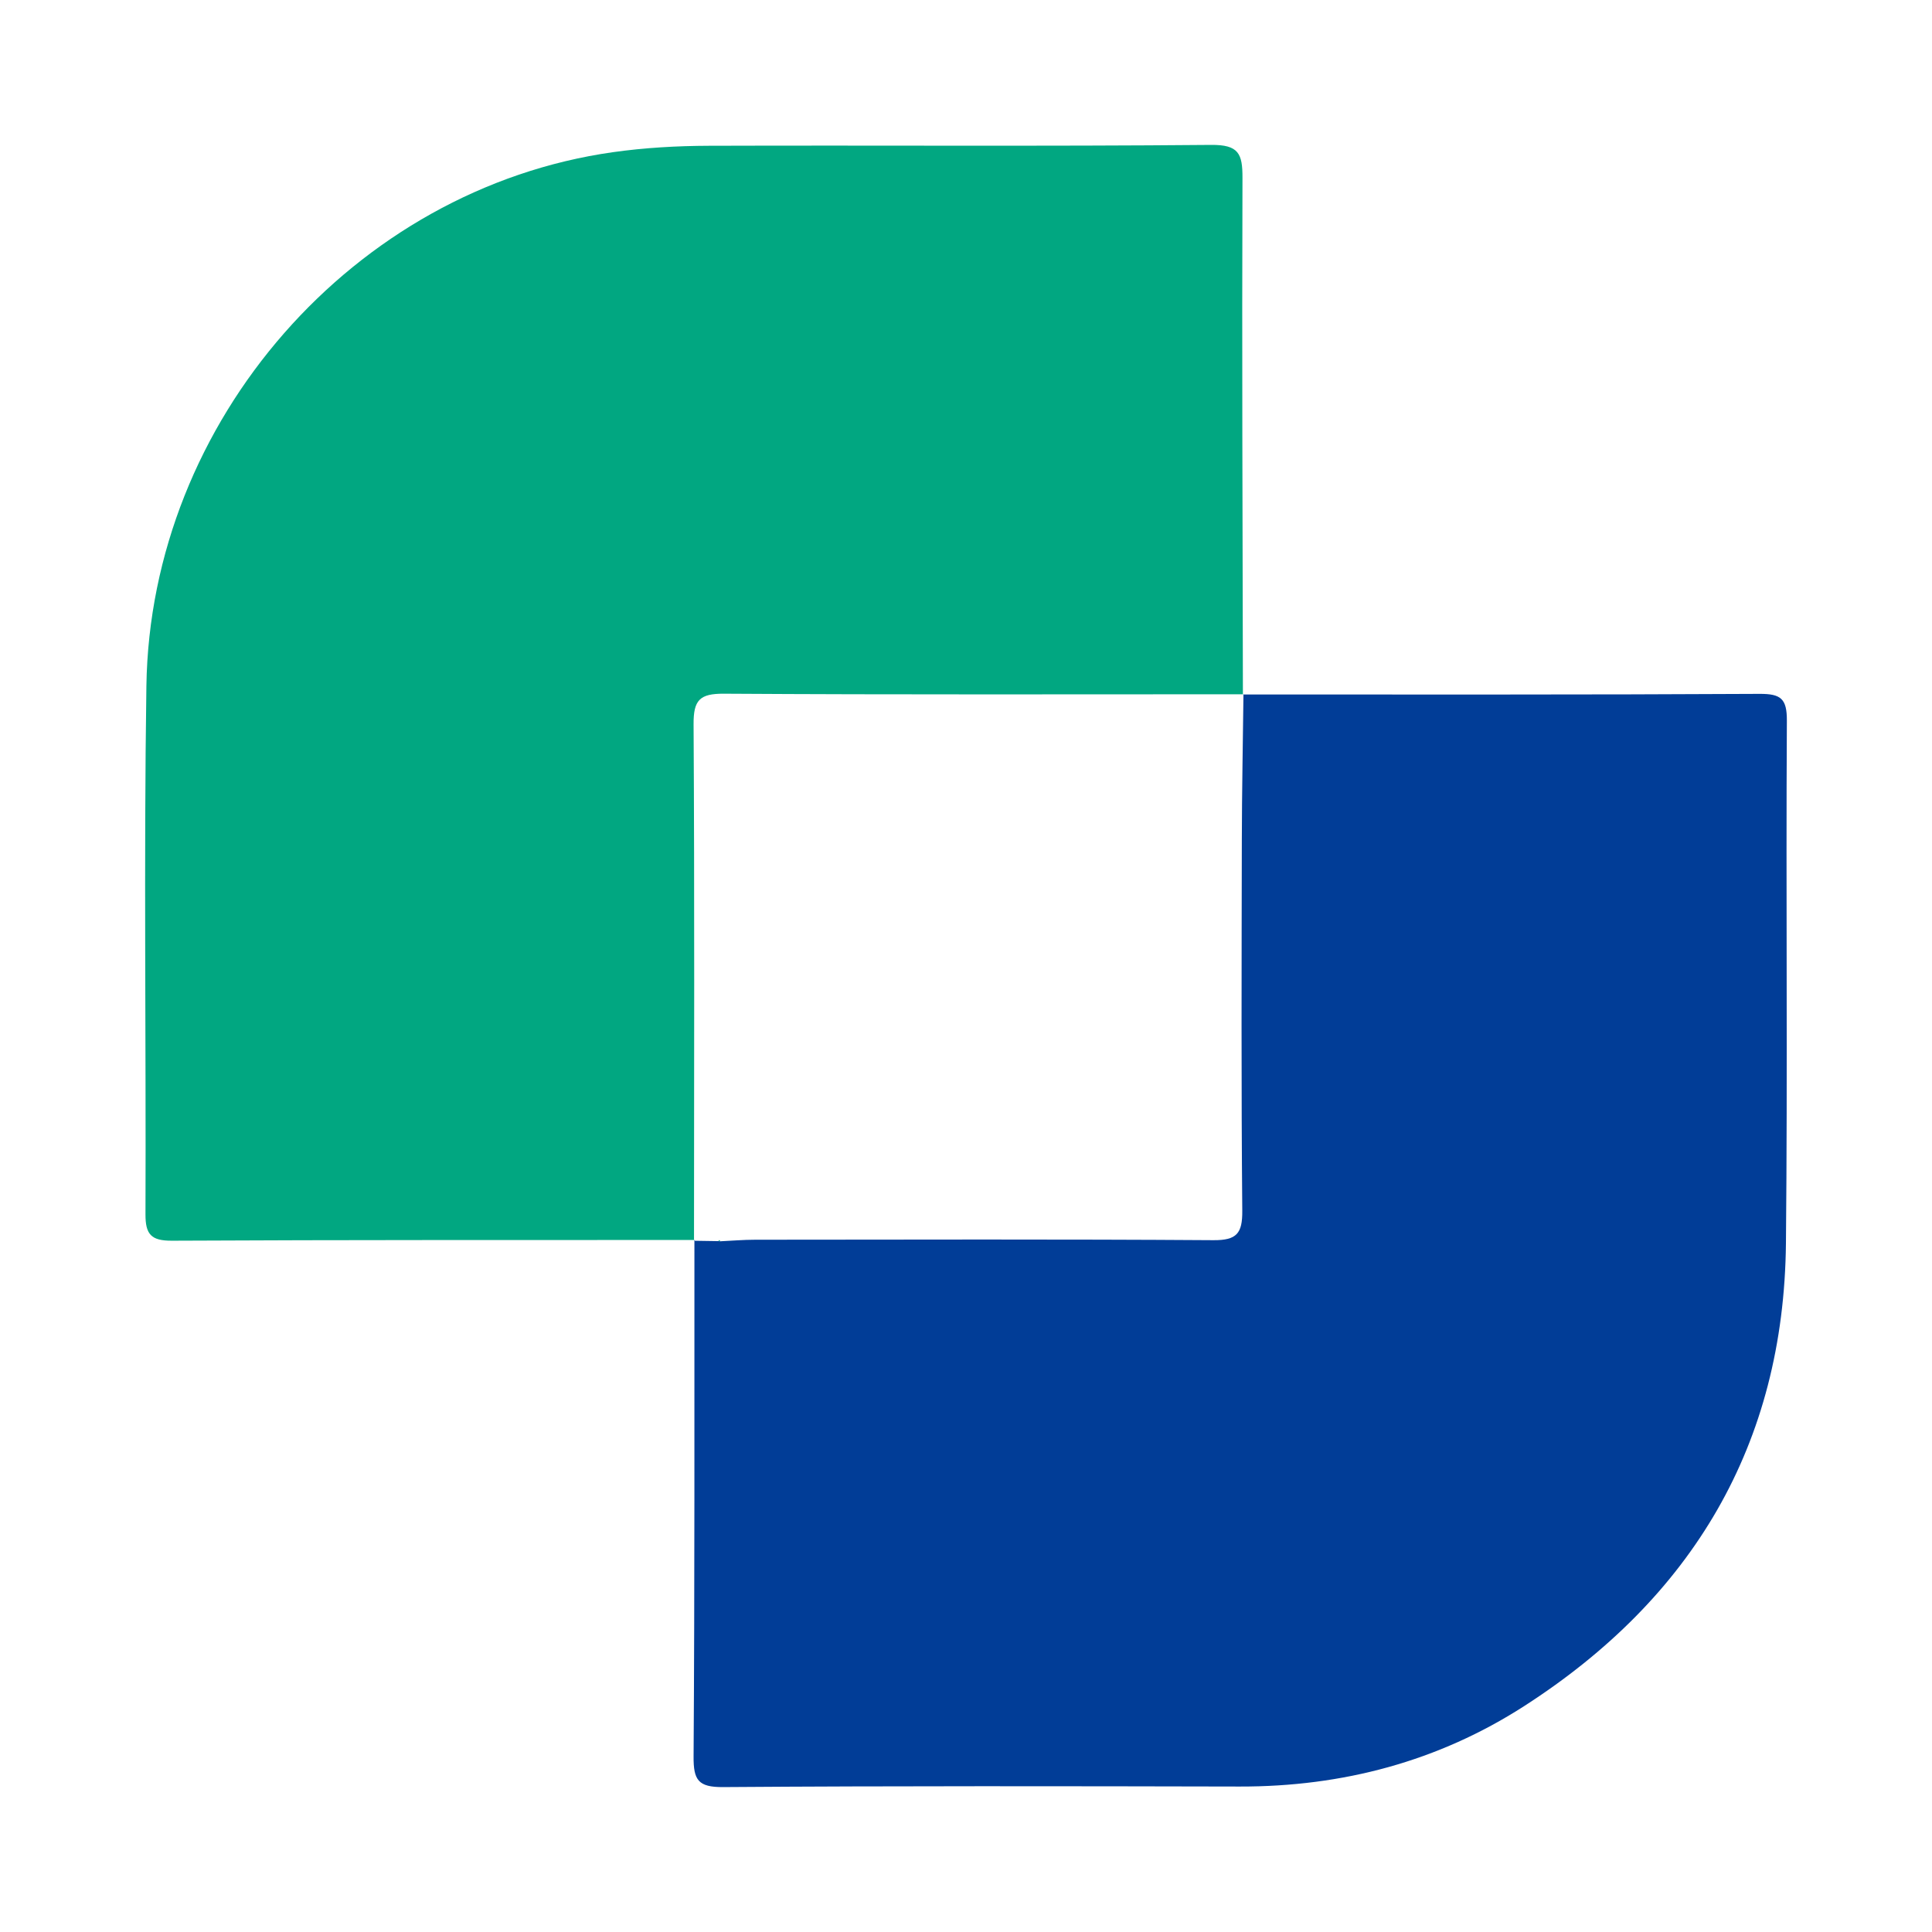
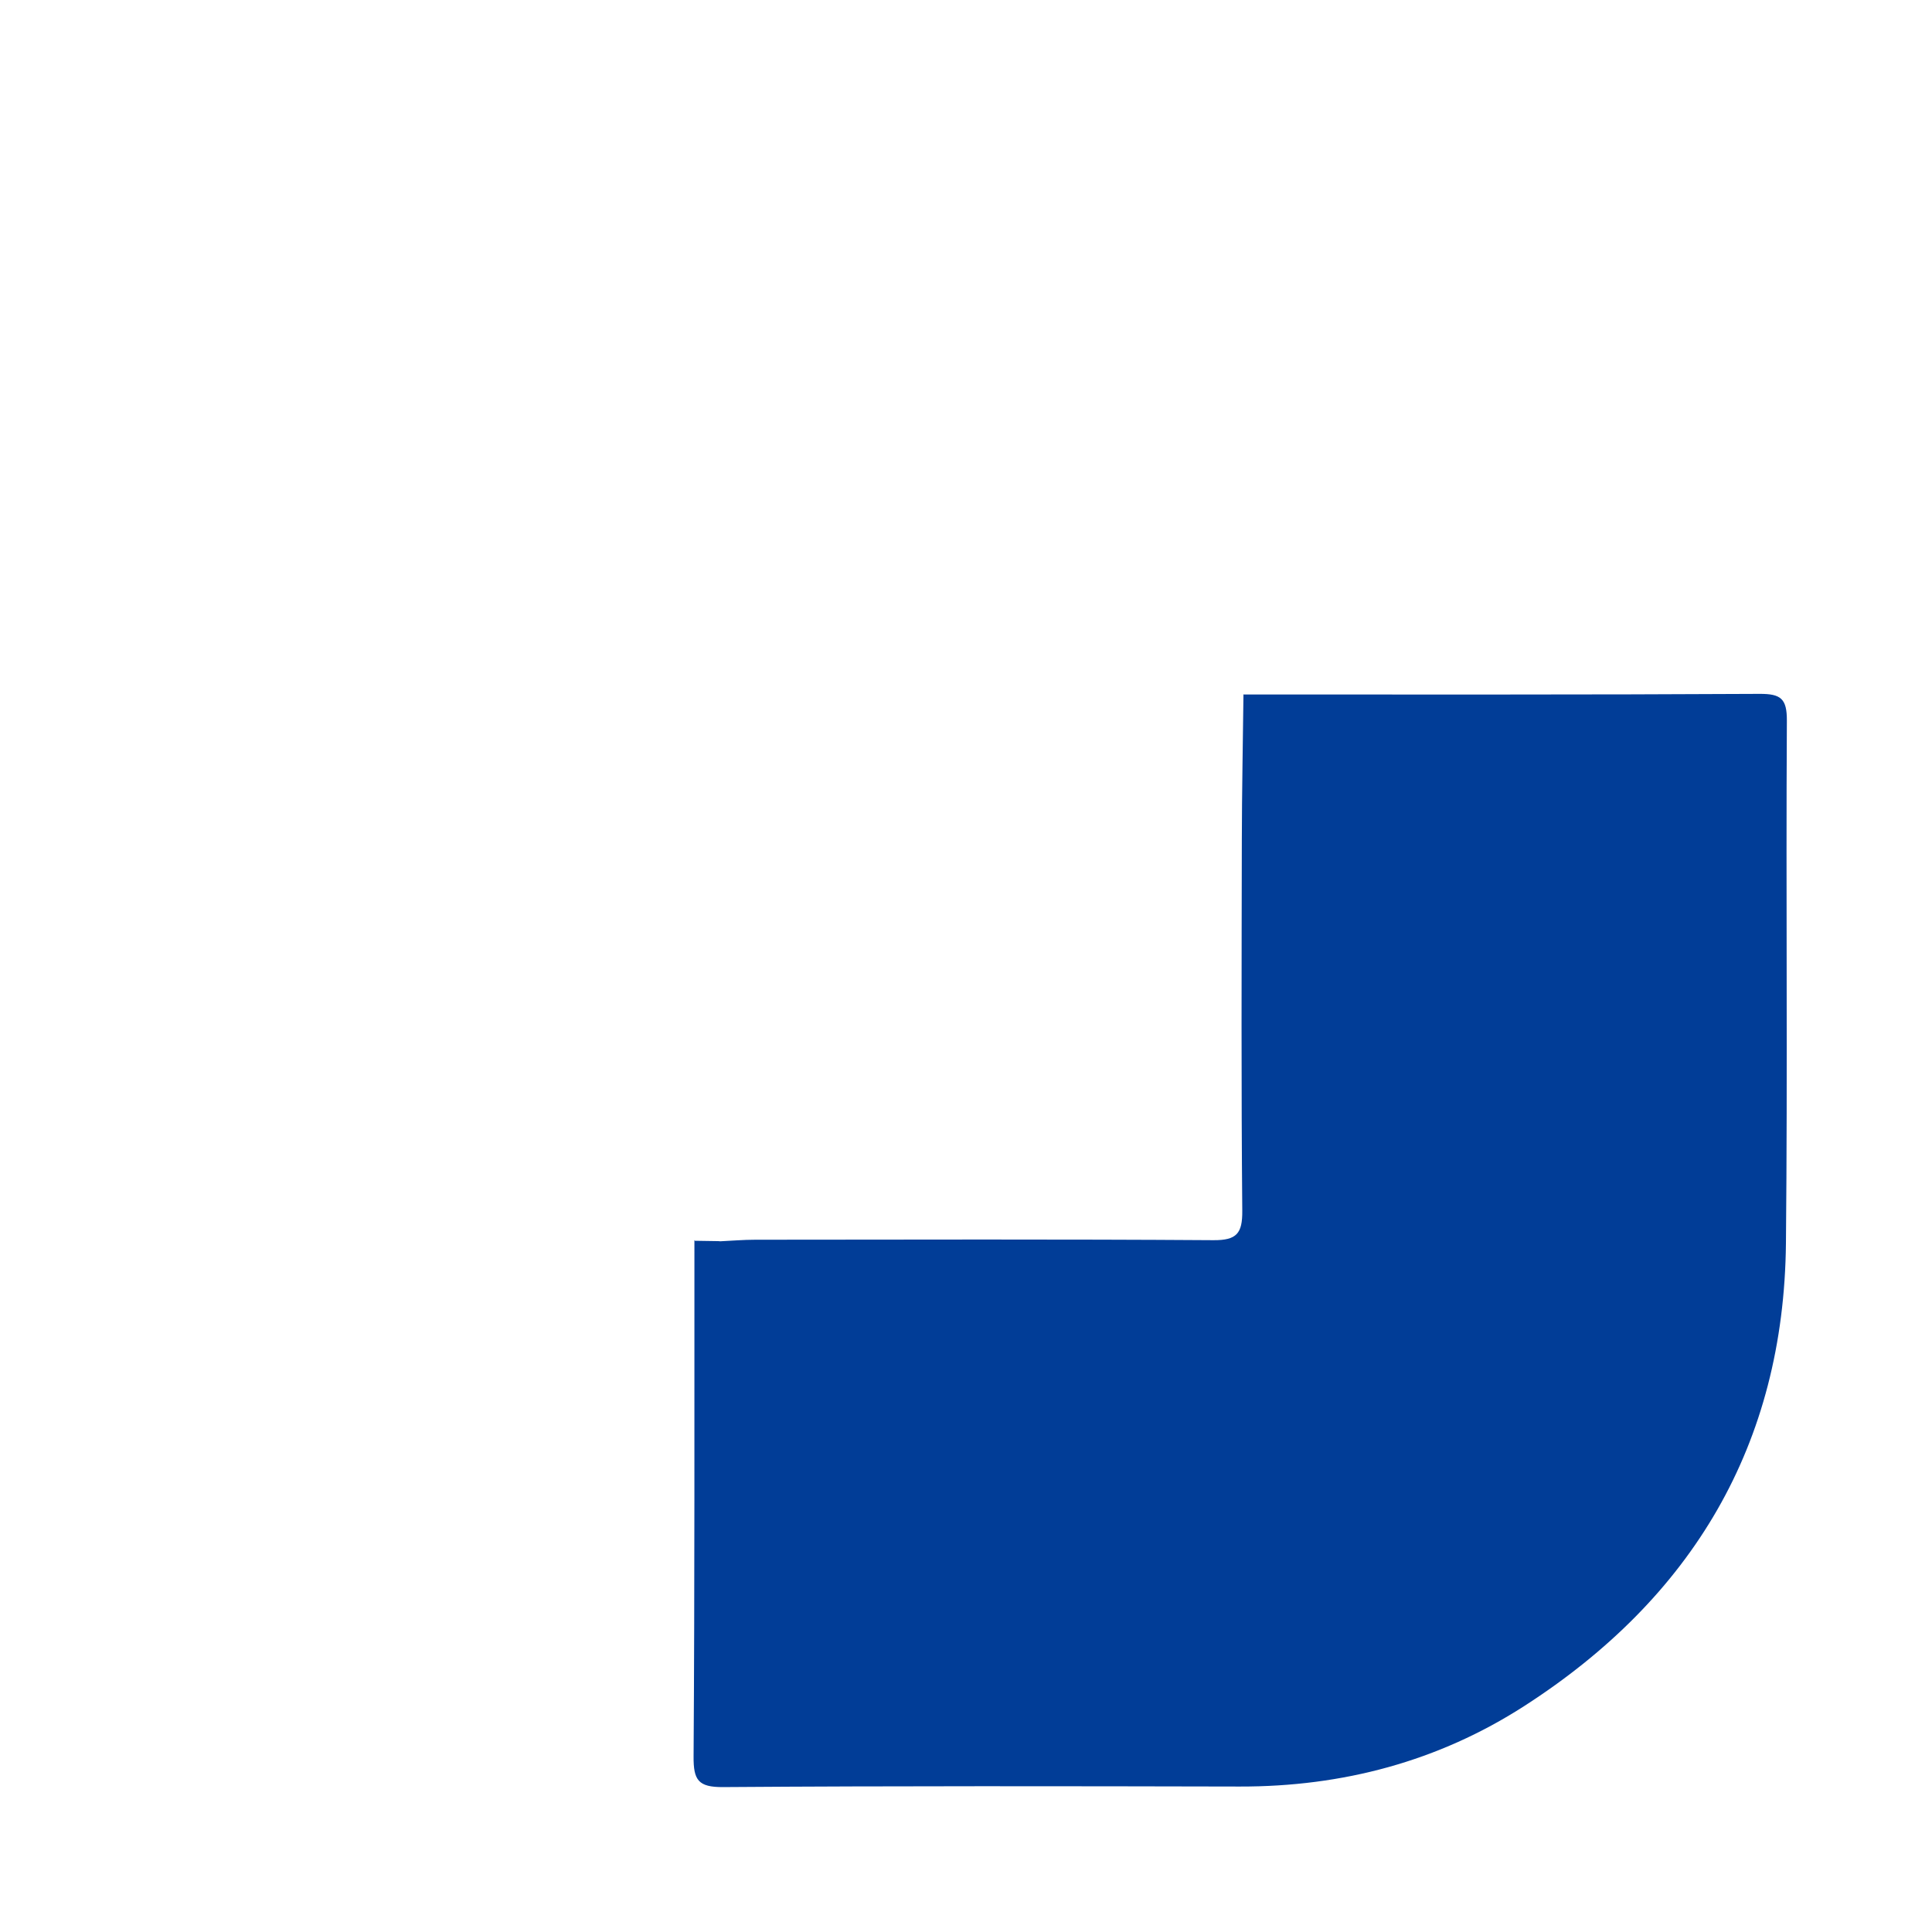
<svg xmlns="http://www.w3.org/2000/svg" version="1.1" id="Layer_1" x="0px" y="0px" width="200px" height="200px" viewBox="0 0 200 200" enable-background="new 0 0 200 200" xml:space="preserve">
  <g>
-     <path fill="#01A781" d="M71.886,128.363c-18.033,0.009-36.066-0.017-54.099,0.074c-2.146,0.011-2.734-0.659-2.727-2.735   c0.067-18.235-0.174-36.473,0.095-54.703c0.406-27.47,21.514-51.466,48.308-55.247c3.277-0.462,6.617-0.651,9.929-0.662   c17.328-0.057,34.657,0.067,51.983-0.09c2.857-0.026,3.254,0.913,3.245,3.408c-0.063,17.828,0.013,35.657,0.045,53.485   c0,0,0.057-0.023,0.057-0.023c-17.924,0-35.847,0.053-53.77-0.058c-2.52-0.016-3.168,0.652-3.153,3.162   c0.107,17.822,0.05,35.645,0.045,53.468L71.886,128.363z" />
    <path fill="#013D97" d="M71.886,128.363c0,0-0.041,0.08-0.041,0.08c0.839,0.013,1.677,0.025,2.516,0.038l0.199,0.016   c1.204-0.056,2.408-0.16,3.612-0.161c15.814-0.011,31.629-0.06,47.442,0.047c2.418,0.016,3.007-0.705,2.986-3.049   c-0.112-12.791-0.07-25.584-0.046-38.377c0.009-5.029,0.11-10.057,0.169-15.086c0,0-0.057,0.023-0.057,0.023   c17.824-0.004,35.649,0.034,53.472-0.065c2.224-0.012,2.851,0.496,2.838,2.79c-0.104,18.025,0.082,36.052-0.096,54.076   c-0.207,20.883-9.714,36.726-27.085,47.911c-8.909,5.736-18.831,8.359-29.457,8.336c-17.824-0.038-35.649-0.071-53.472,0.057   c-2.586,0.019-3.083-0.717-3.067-3.164C71.919,164.012,71.877,146.188,71.886,128.363z" />
-     <polygon fill="#01A781" points="74.361,128.481 74.477,128.358 74.562,128.497  " />
  </g>
</svg>